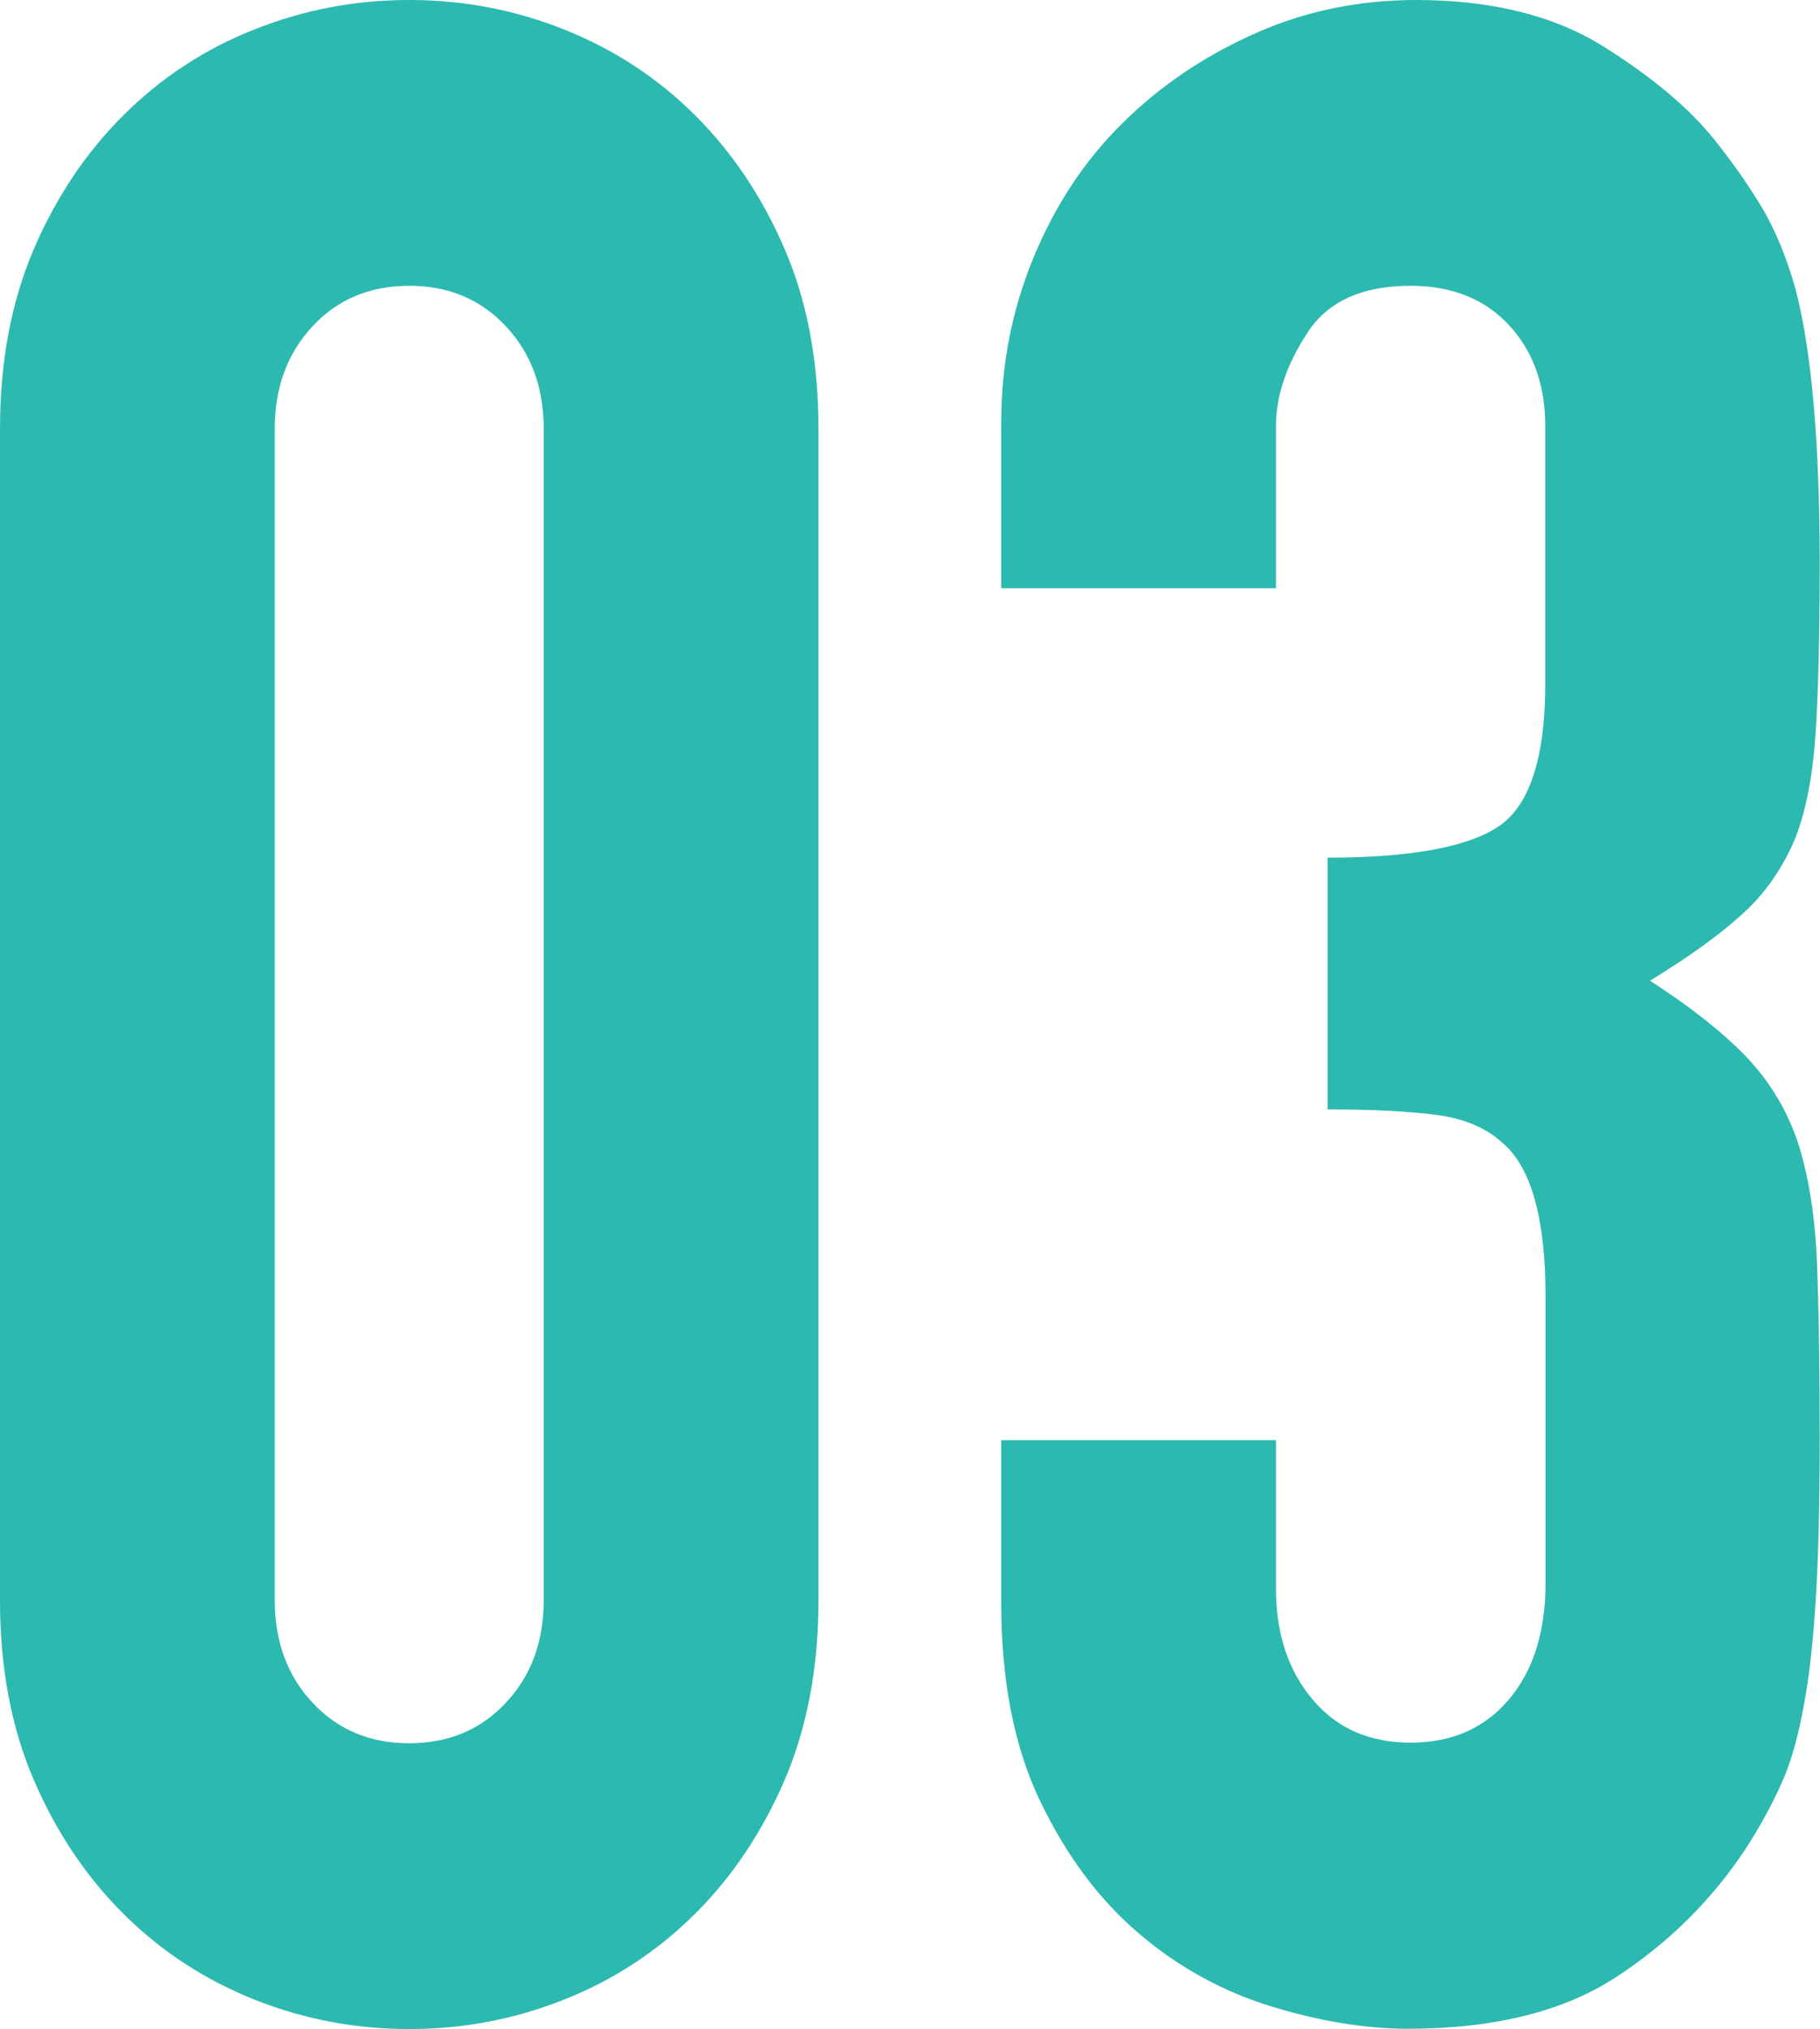
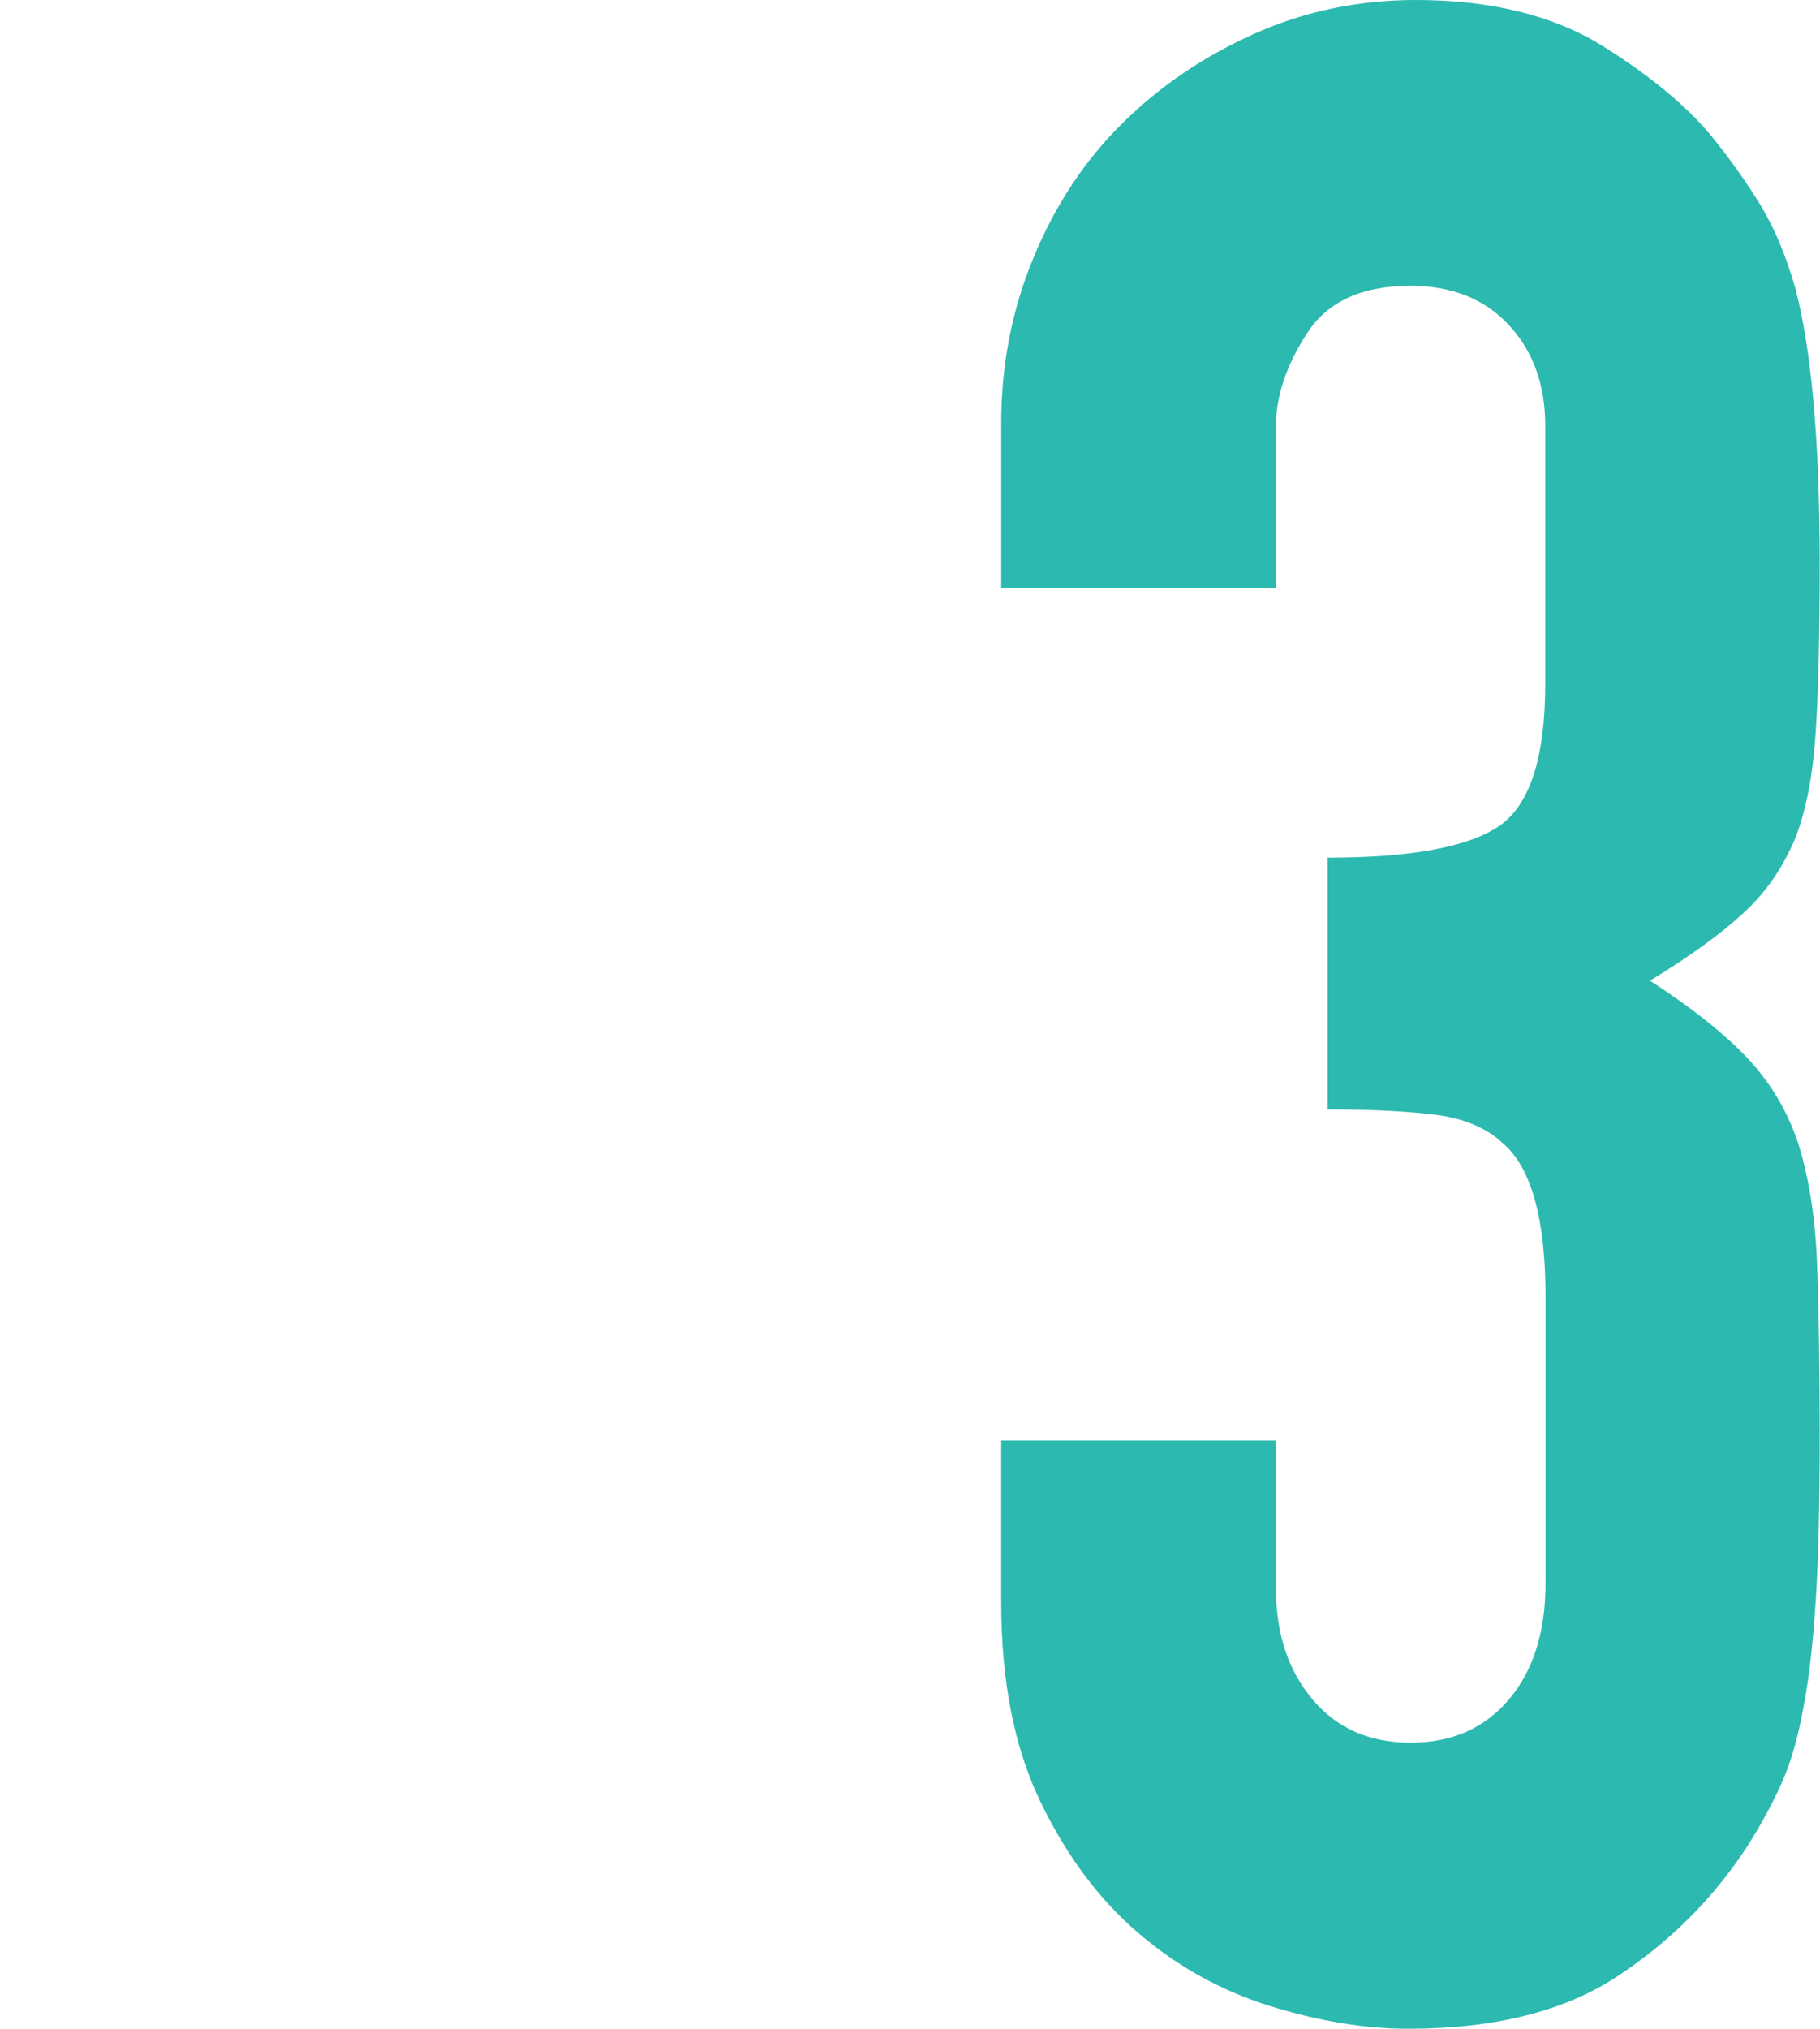
<svg xmlns="http://www.w3.org/2000/svg" id="_レイヤー_2" data-name="レイヤー 2" viewBox="0 0 59.95 66.81">
  <defs>
    <style>
      .cls-1 {
        fill: #2cb9b0;
      }
    </style>
  </defs>
  <g id="_レイヤー_1-2" data-name="レイヤー 1">
    <g>
-       <path class="cls-1" d="M0,14.12c0-2.21.37-4.18,1.11-5.91.74-1.72,1.73-3.2,2.97-4.43,1.24-1.23,2.67-2.17,4.3-2.81,1.63-.65,3.33-.97,5.1-.97s3.47.32,5.1.97c1.63.65,3.06,1.58,4.3,2.81,1.24,1.23,2.23,2.71,2.97,4.43.74,1.72,1.11,3.69,1.11,5.91v38.57c0,2.21-.37,4.18-1.11,5.91-.74,1.72-1.73,3.2-2.97,4.43-1.24,1.23-2.68,2.17-4.3,2.81-1.63.65-3.33.97-5.1.97s-3.47-.32-5.1-.97c-1.63-.65-3.06-1.58-4.3-2.81-1.24-1.23-2.23-2.71-2.97-4.43-.74-1.72-1.11-3.69-1.11-5.91V14.12ZM9.05,52.69c0,1.35.41,2.48,1.24,3.37.83.89,1.89,1.34,3.19,1.34s2.36-.45,3.19-1.34c.83-.89,1.24-2.01,1.24-3.37V14.12c0-1.35-.41-2.48-1.24-3.37-.83-.89-1.89-1.34-3.19-1.34s-2.37.45-3.19,1.34c-.83.89-1.24,2.02-1.24,3.37v38.57Z" />
      <path class="cls-1" d="M43.72,28.24c2.72,0,4.6-.34,5.63-1.02,1.03-.68,1.55-2.25,1.55-4.71v-8.49c0-1.35-.4-2.46-1.2-3.32-.8-.86-1.88-1.29-3.24-1.29-1.6,0-2.74.52-3.41,1.57-.68,1.05-1.02,2.06-1.02,3.04v5.35h-9.05v-5.44c0-1.91.35-3.72,1.06-5.44.71-1.72,1.68-3.2,2.93-4.43,1.24-1.23,2.69-2.21,4.35-2.95,1.65-.74,3.43-1.11,5.32-1.11,2.48,0,4.54.51,6.16,1.52,1.63,1.02,2.85,2.05,3.68,3.09.59.74,1.11,1.48,1.55,2.21.44.74.81,1.63,1.11,2.68.53,2.03.8,5.04.8,9.04,0,2.28-.04,4.12-.13,5.54-.09,1.42-.31,2.58-.67,3.51-.41.98-.99,1.82-1.73,2.49-.74.68-1.76,1.42-3.06,2.21,1.42.92,2.5,1.79,3.24,2.58.74.8,1.29,1.72,1.64,2.77.35,1.11.56,2.42.62,3.92.06,1.51.09,3.43.09,5.77,0,2.15-.04,3.94-.13,5.35-.09,1.42-.22,2.58-.4,3.51-.18.99-.41,1.82-.71,2.49-.3.68-.68,1.38-1.15,2.12-1.12,1.72-2.56,3.15-4.3,4.29-1.74,1.14-4.03,1.71-6.87,1.71-1.42,0-2.93-.25-4.52-.74s-3.05-1.29-4.35-2.4c-1.3-1.11-2.38-2.55-3.24-4.34-.86-1.78-1.29-3.97-1.29-6.55v-5.35h9.05v4.89c0,1.48.4,2.69,1.2,3.64.8.96,1.88,1.43,3.24,1.43s2.44-.48,3.24-1.43c.8-.95,1.2-2.23,1.2-3.83v-9.41c0-2.58-.47-4.28-1.42-5.08-.53-.49-1.26-.8-2.17-.92-.92-.12-2.11-.18-3.59-.18v-8.3Z" />
    </g>
  </g>
</svg>